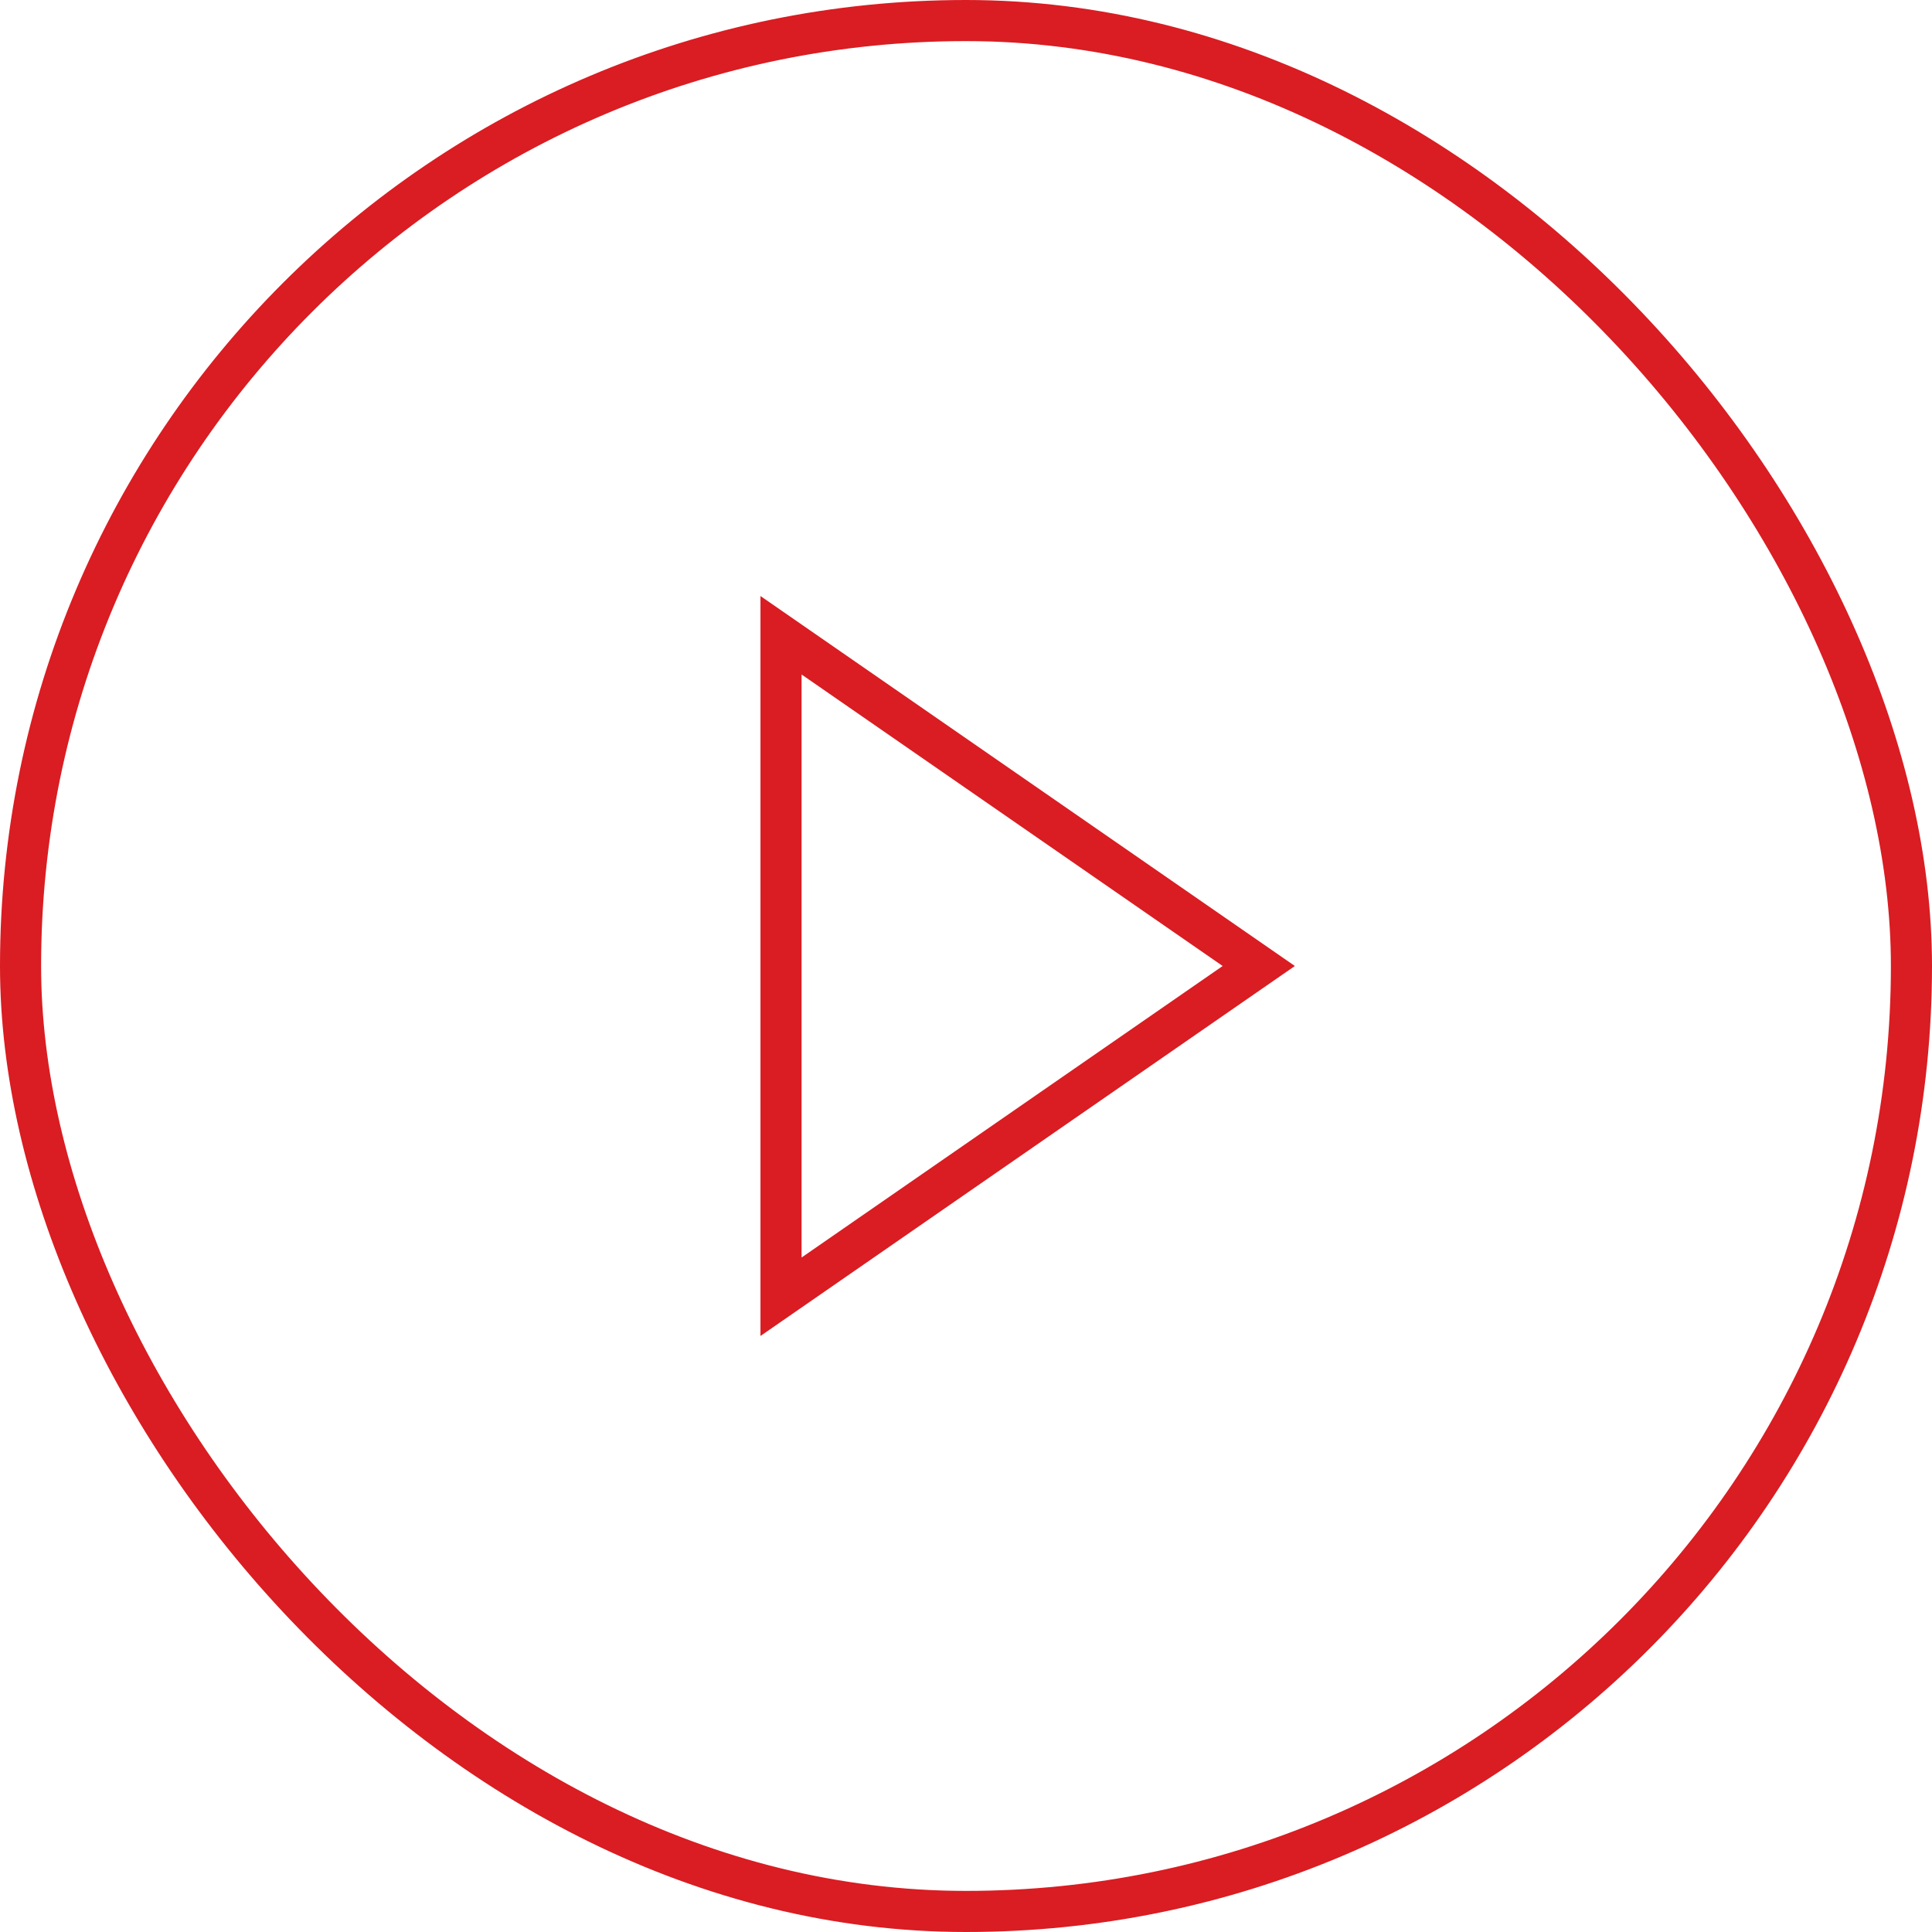
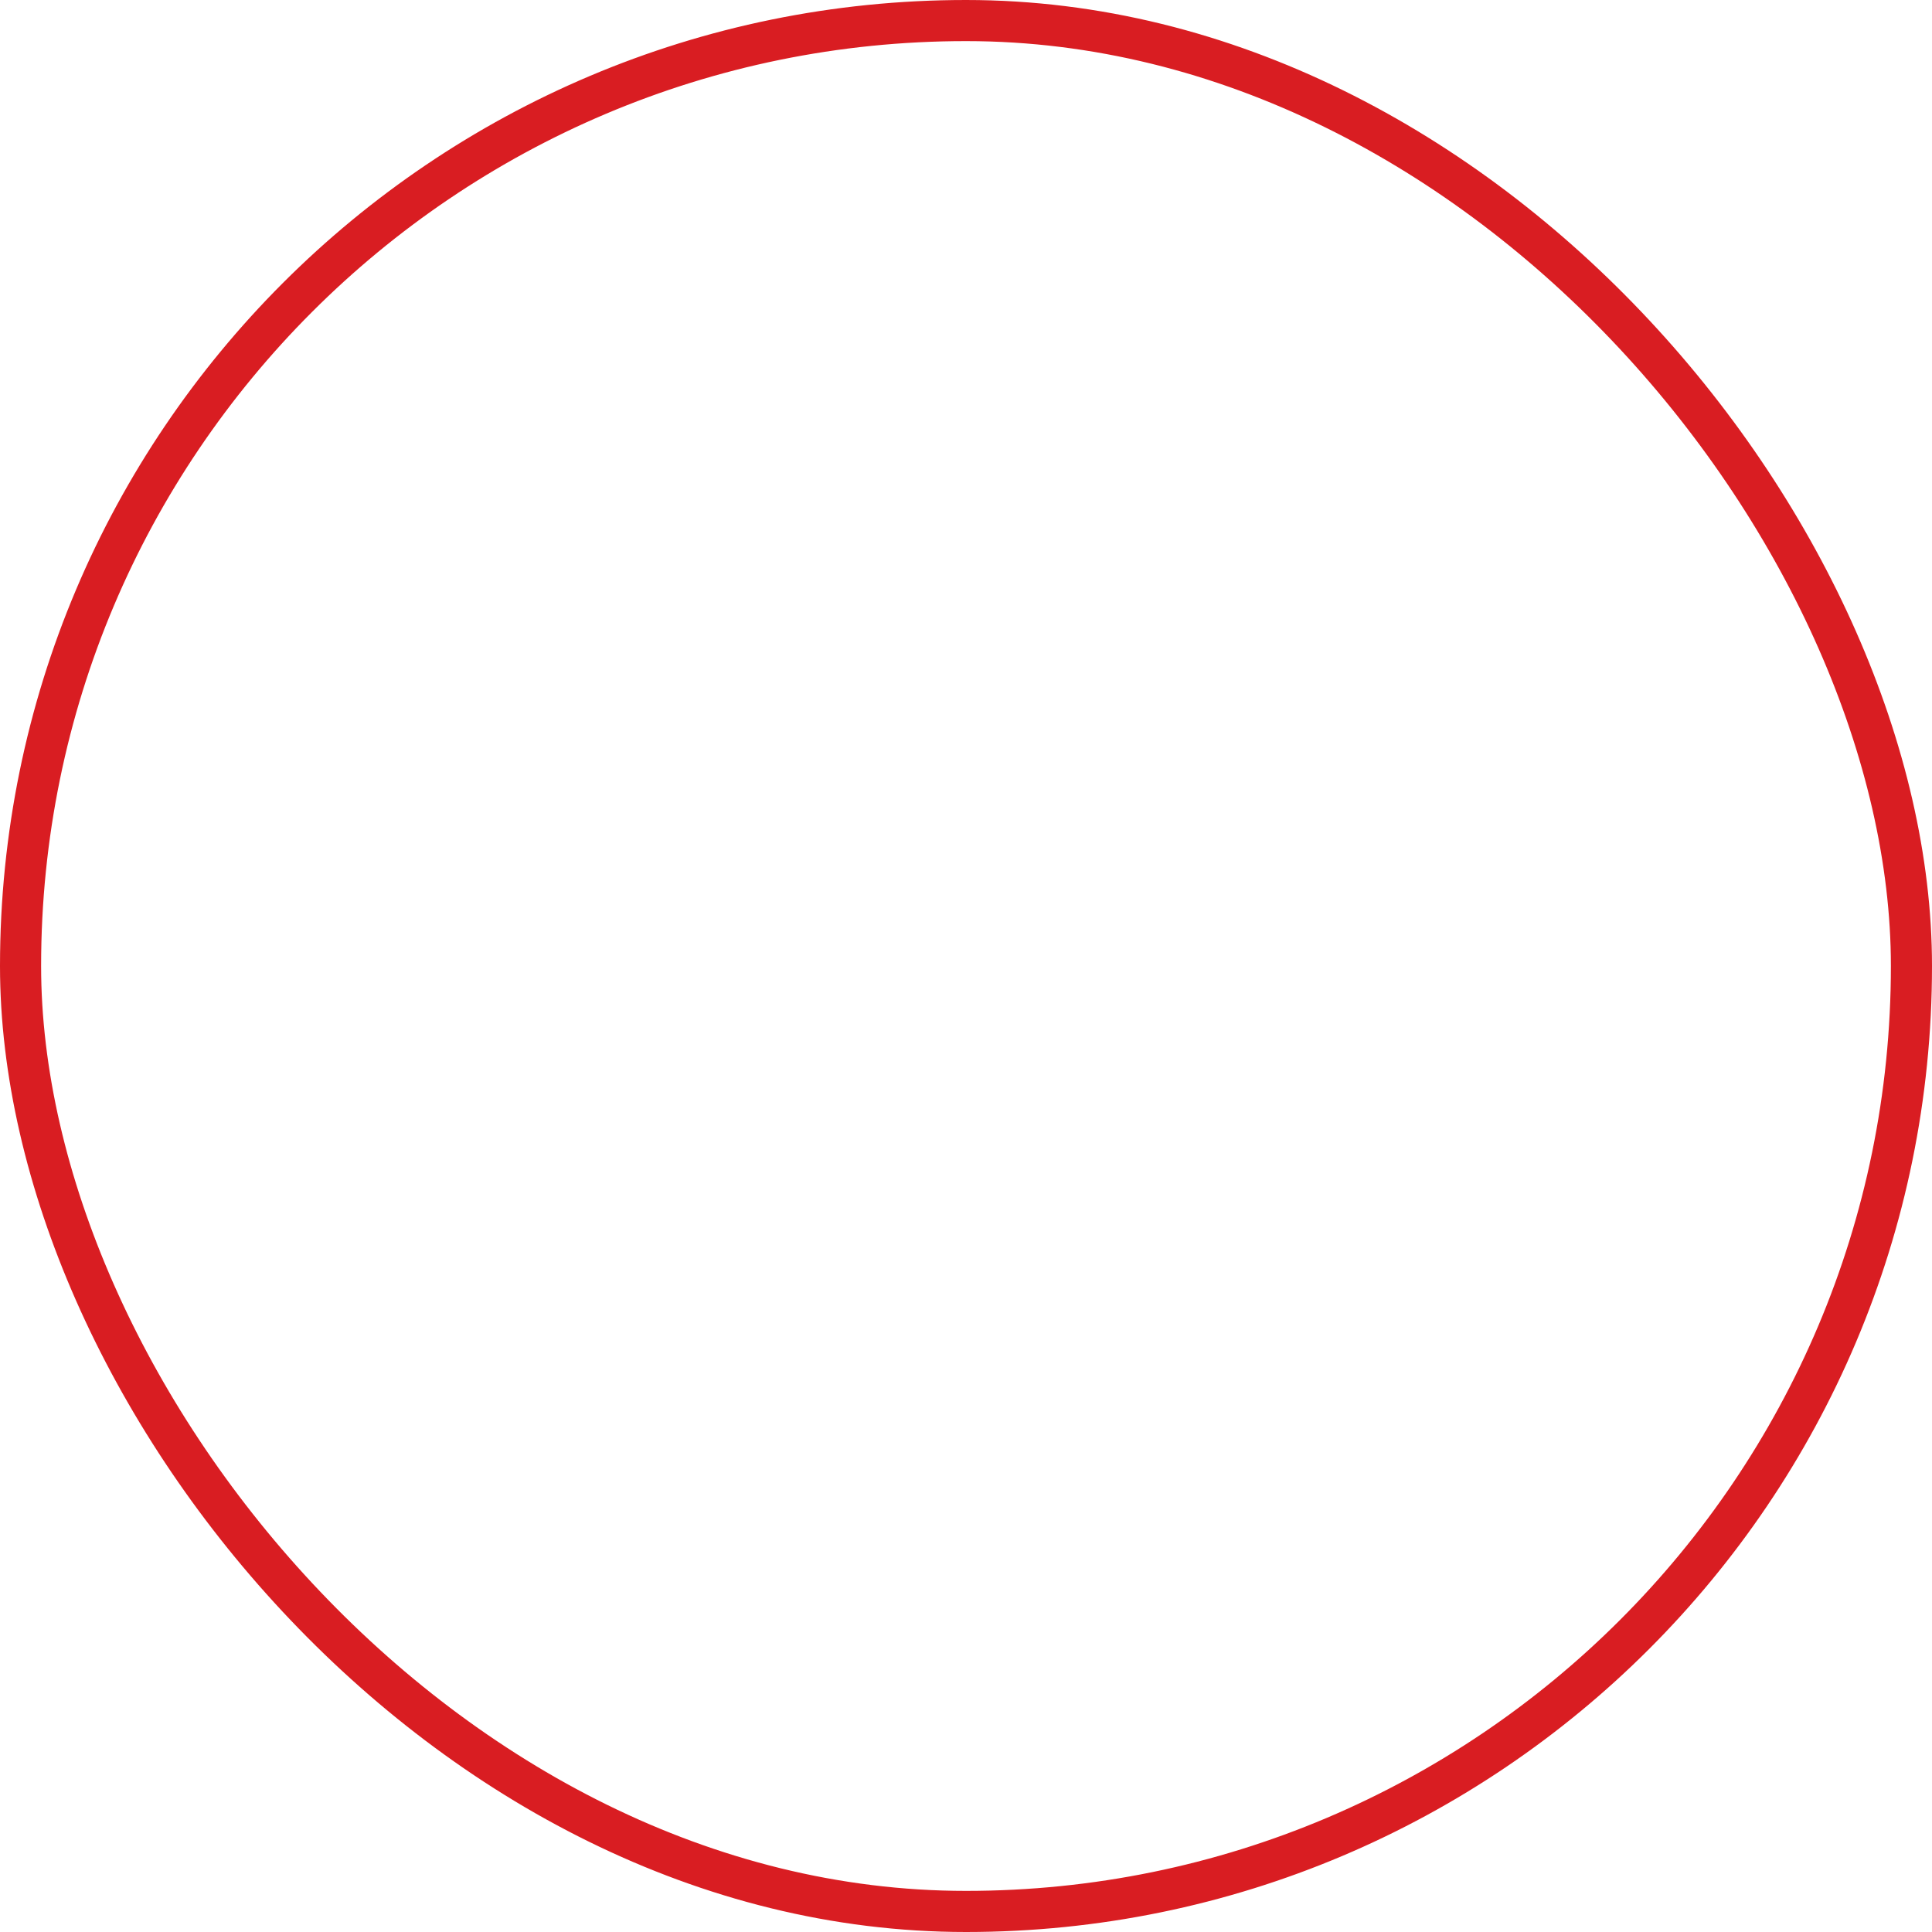
<svg xmlns="http://www.w3.org/2000/svg" width="47px" height="47px" viewBox="0 0 47 47" version="1.1">
  <title>右箭头</title>
  <g id="适配方案" stroke="none" stroke-width="1" fill="none" fill-rule="evenodd">
    <g id="Homepage（1920）" transform="translate(-416, -7270)" stroke="#D91D22">
      <g id="右箭头" transform="translate(416, 7270)">
        <rect id="矩形" x="0.5" y="0.5" width="46" height="46" rx="23" />
-         <path d="M25,17.878 L33.046,29.5 L16.954,29.5 L25,17.878 Z" id="三角形" transform="translate(25, 23.5) rotate(-270) translate(-25, -23.5) " />
      </g>
    </g>
  </g>
</svg>